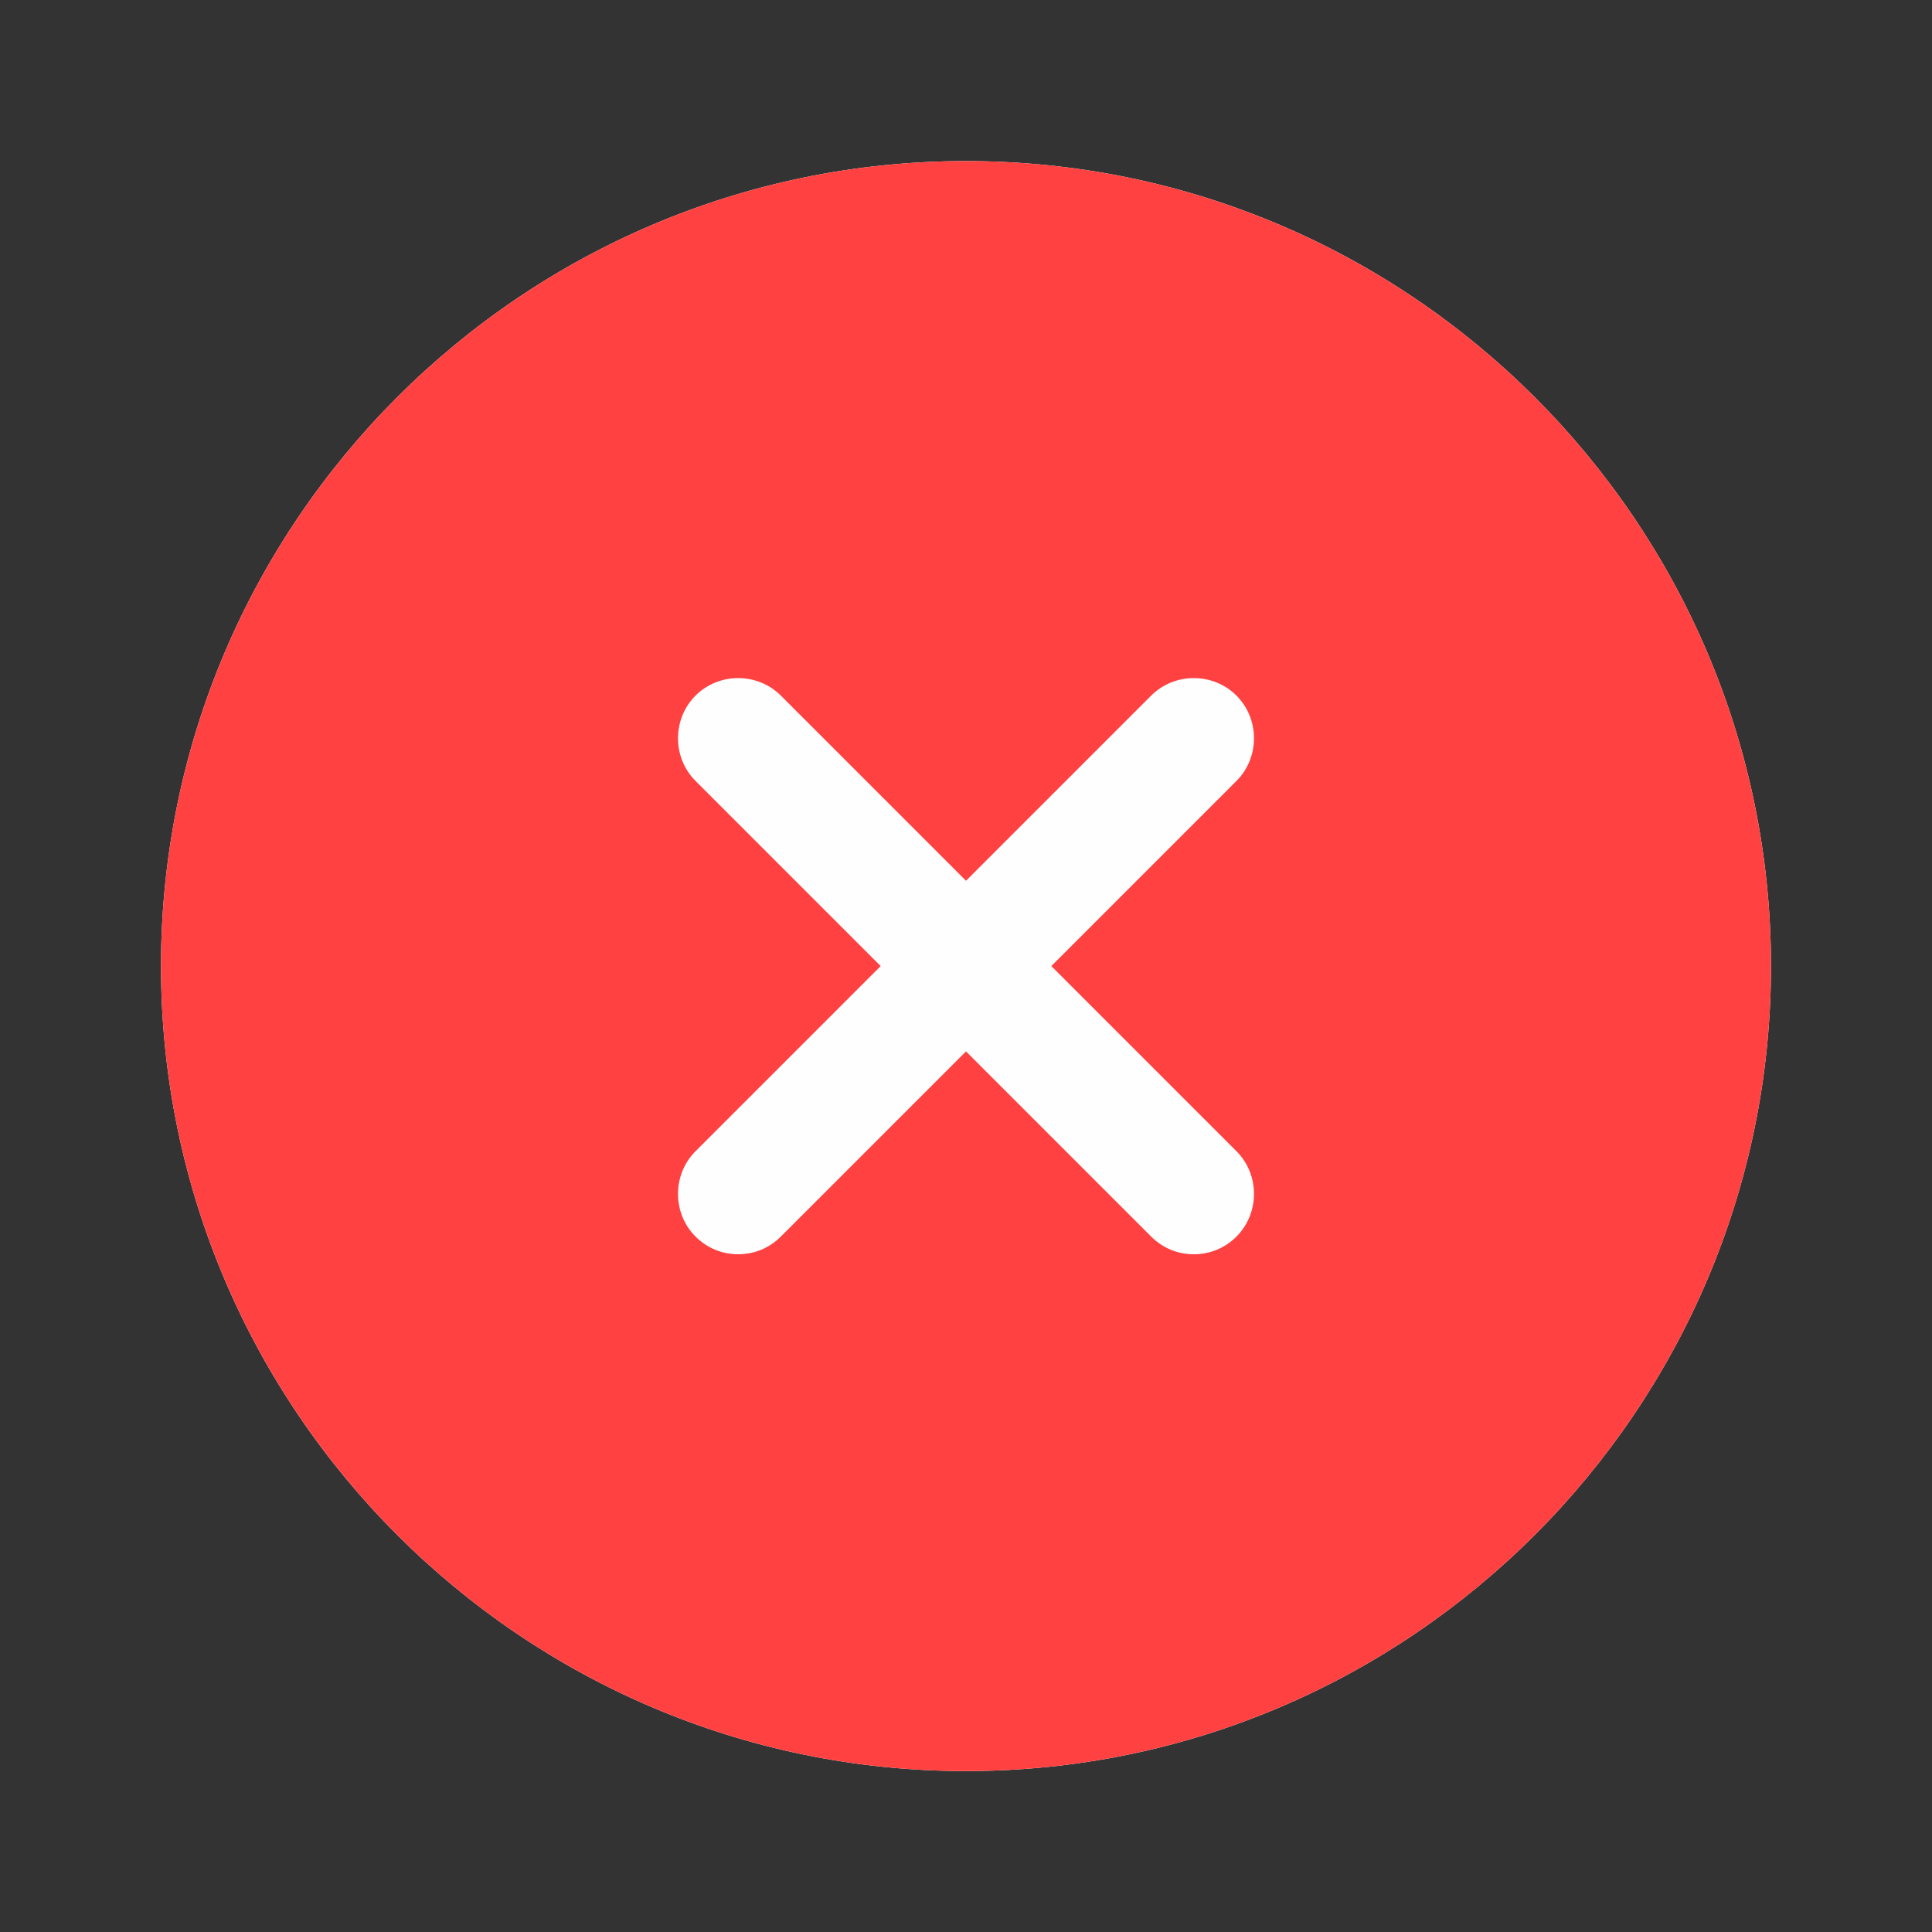
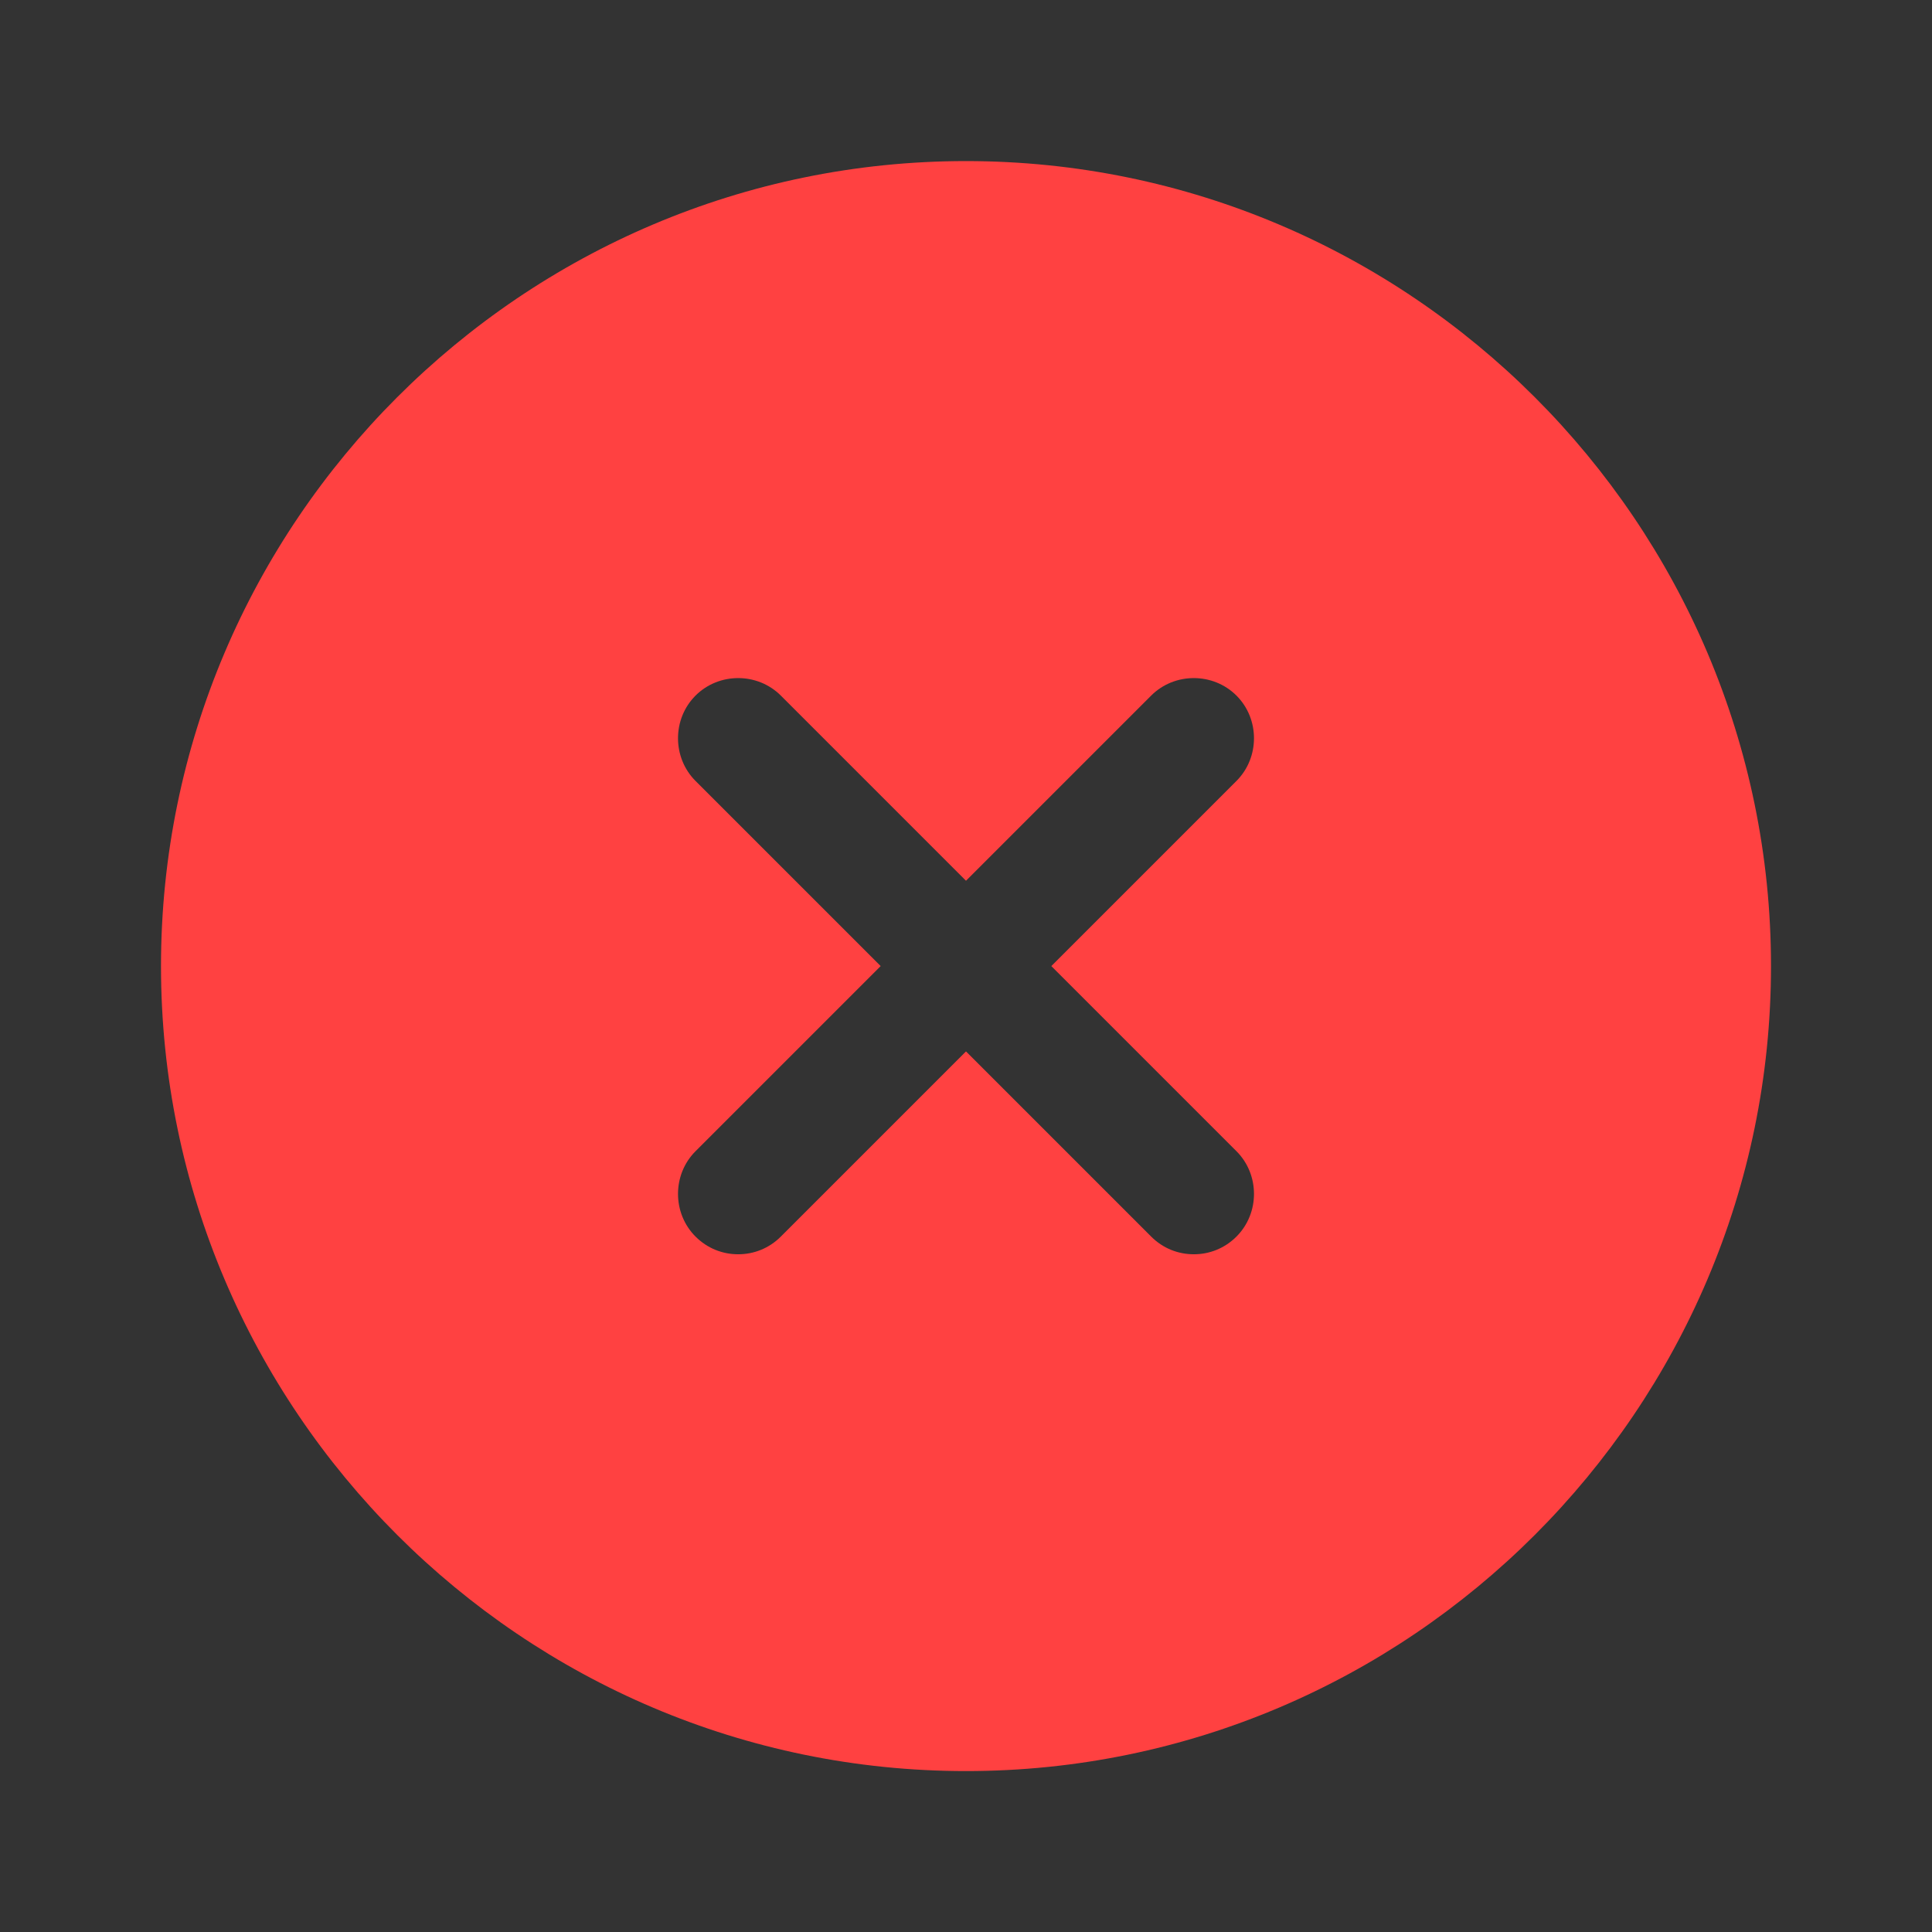
<svg xmlns="http://www.w3.org/2000/svg" width="24" height="24" viewBox="0 0 24 24" fill="none">
  <rect x="0" y="0" width="24" height="24" fill="#333333" stroke="none" />
-   <path d="M12 2.001C6.49 2.001 2 6.491 2 12.001C2 17.511 6.49 22.001 12 22.001C17.51 22.001 22 17.511 22 12.001C22 6.491 17.51 2.001 12 2.001Z" fill="#FEFEFE" />
  <path d="M12 2.001C6.49 2.001 2 6.491 2 12.001C2 17.511 6.49 22.001 12 22.001C17.51 22.001 22 17.511 22 12.001C22 6.491 17.51 2.001 12 2.001ZM15.36 14.301C15.65 14.591 15.65 15.071 15.36 15.361C15.21 15.511 15.02 15.581 14.83 15.581C14.64 15.581 14.45 15.511 14.3 15.361L12 13.061L9.7 15.361C9.55 15.511 9.36 15.581 9.17 15.581C8.98 15.581 8.79 15.511 8.64 15.361C8.35 15.071 8.35 14.591 8.64 14.301L10.94 12.001L8.64 9.701C8.35 9.411 8.35 8.931 8.64 8.641C8.93 8.351 9.41 8.351 9.7 8.641L12 10.941L14.3 8.641C14.59 8.351 15.07 8.351 15.36 8.641C15.65 8.931 15.65 9.411 15.36 9.701L13.06 12.001L15.36 14.301Z" fill="#FF4141" />
</svg>